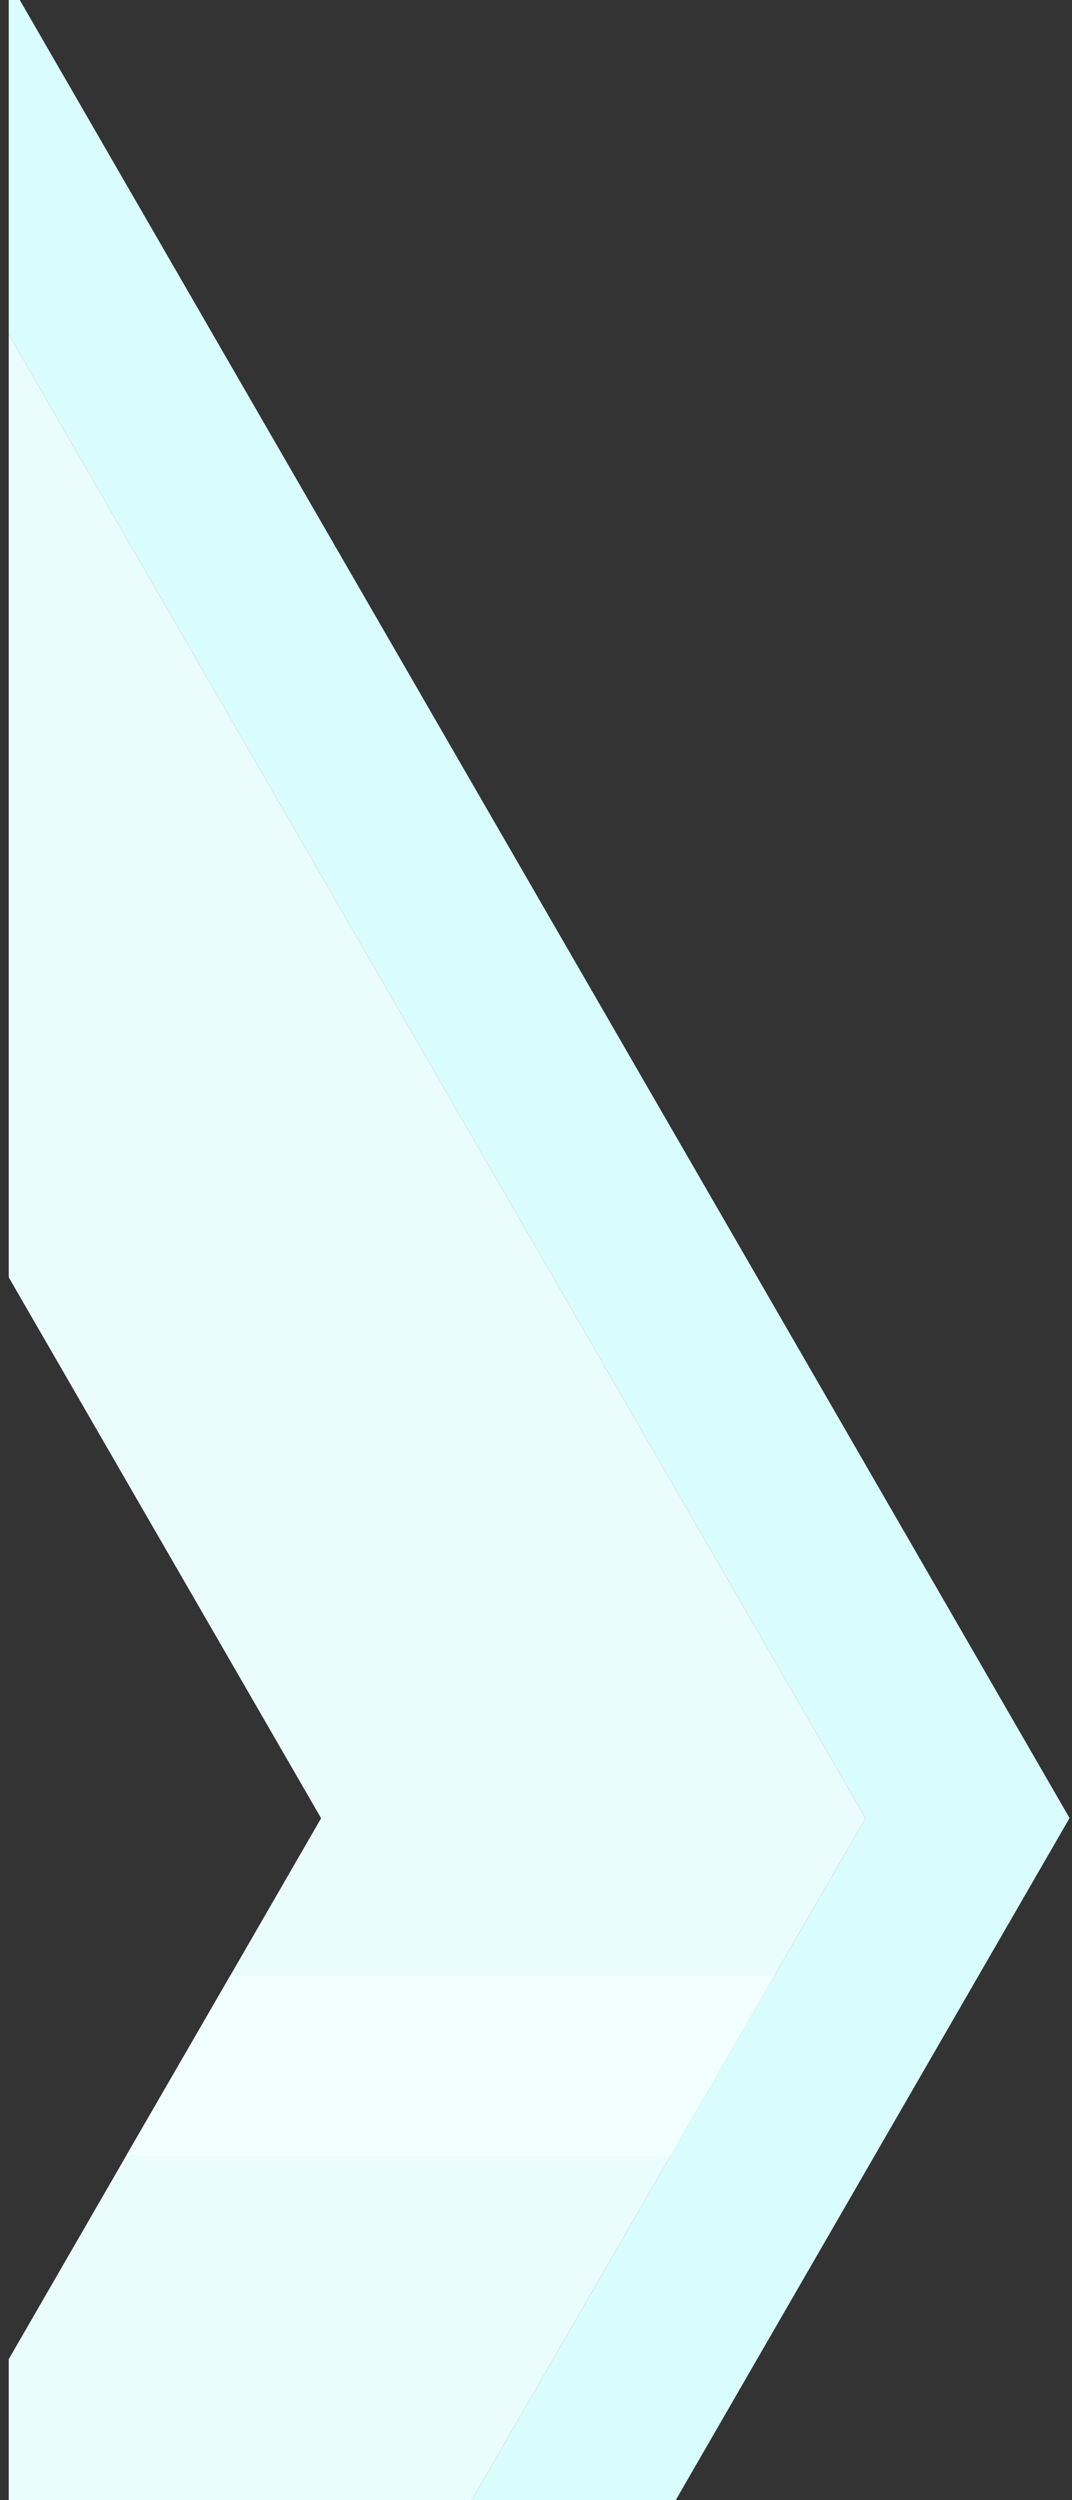
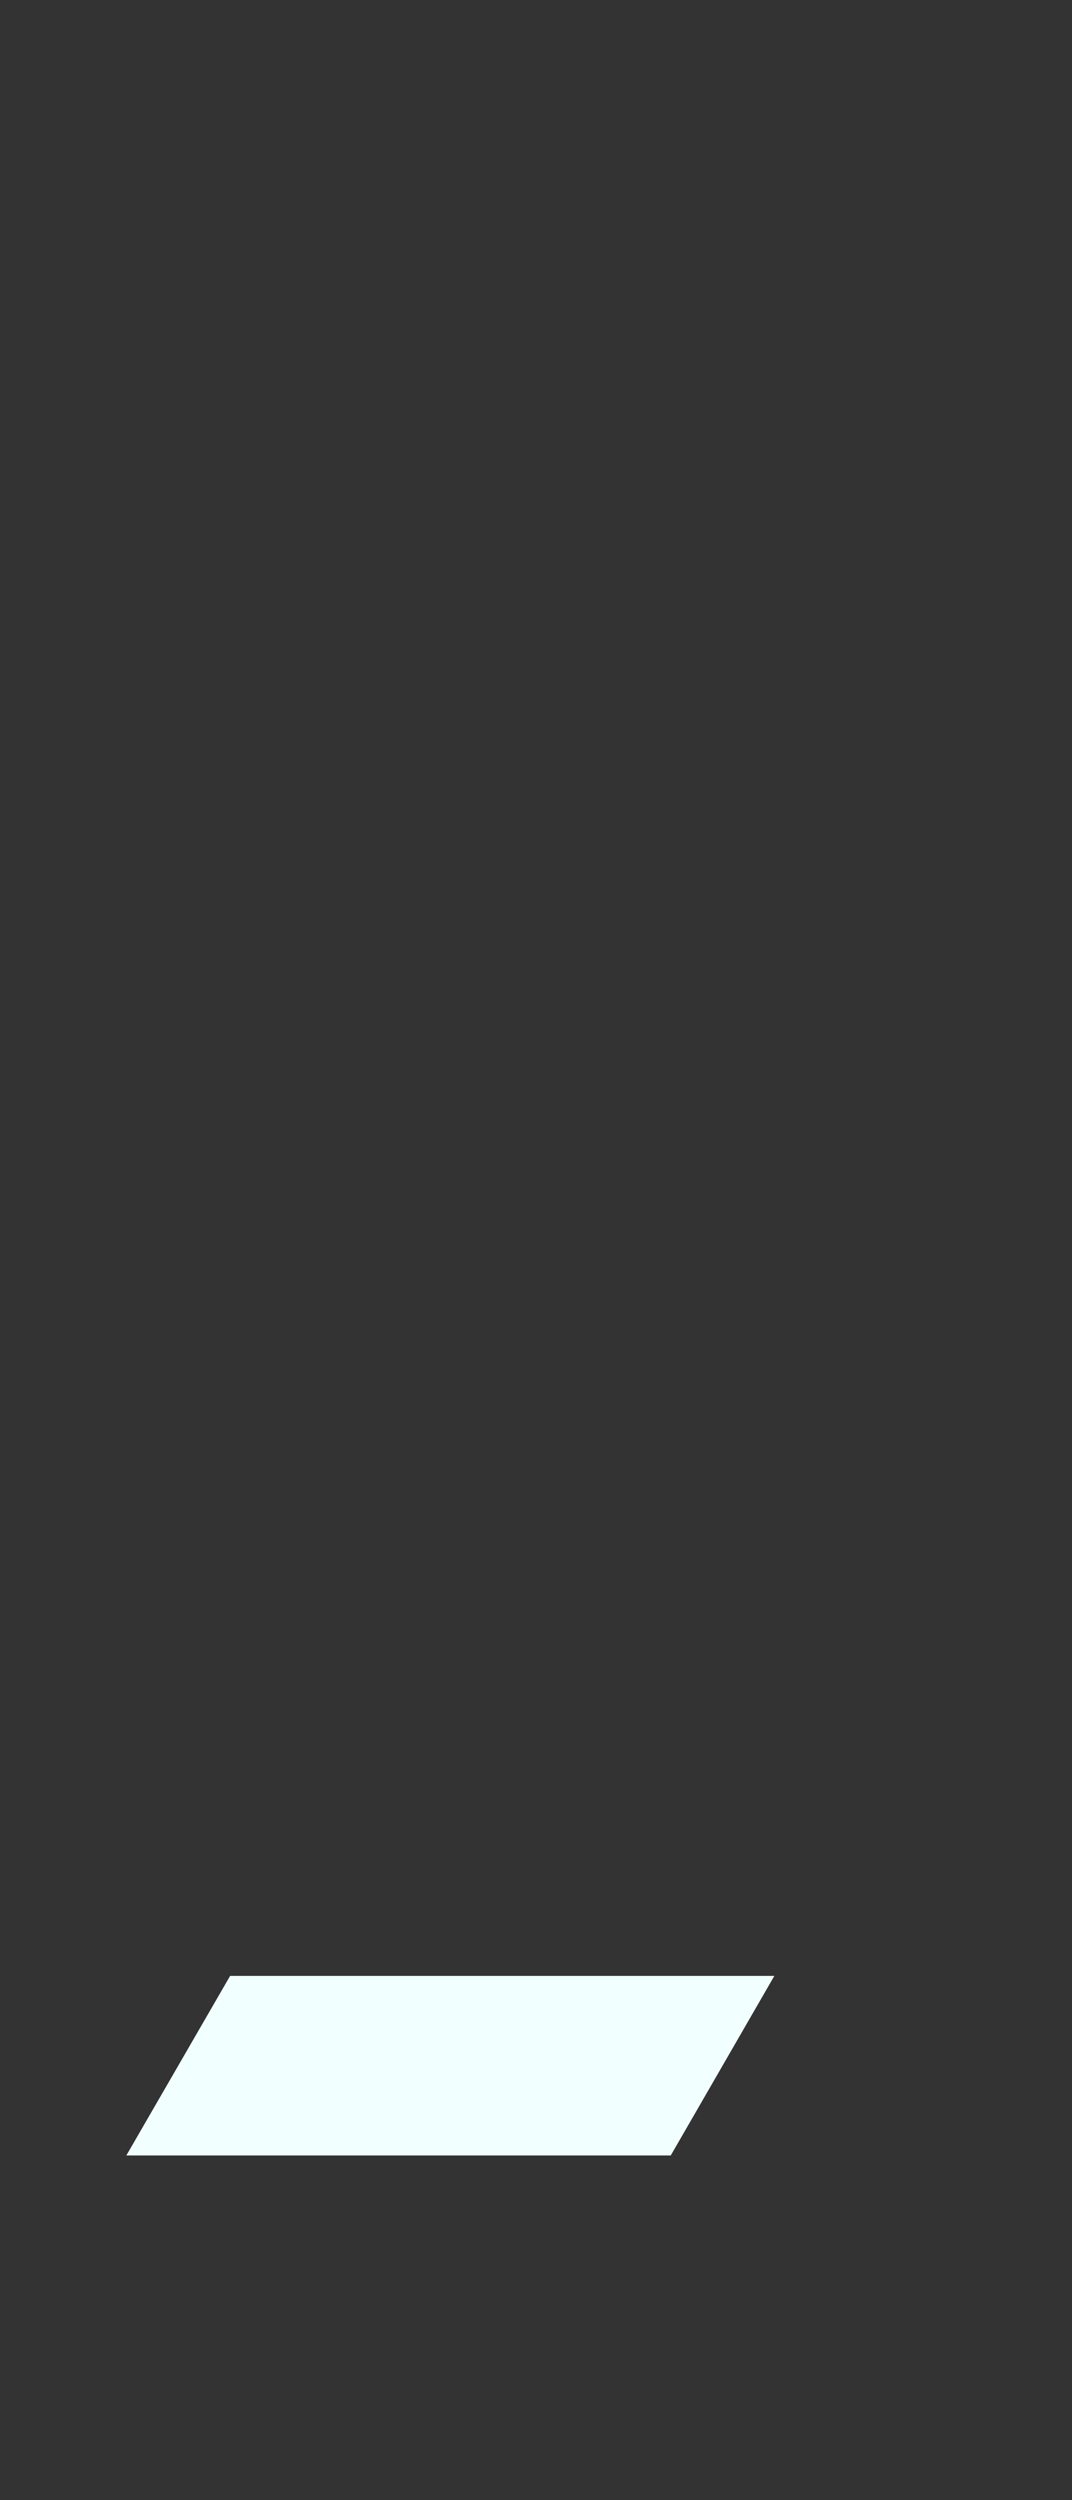
<svg xmlns="http://www.w3.org/2000/svg" version="1.1" id="Design" x="0px" y="0px" viewBox="0 0 612.6 1428.7" style="enable-background:new 0 0 612.6 1428.7;" xml:space="preserve">
  <rect x="0" y="0" width="612.6" height="1428.7" fill="#333333" stroke="none" />
  <style type="text/css">
	.st0{fill:#D9FDFC;}
	.st1{fill:#EAFDFC;}
	.st2{fill:#F1FFFF;}
</style>
-   <polygon class="st0" points="611.2,1038.9 386,1428.9 269.4,1428.9 383.3,1231.7 442.5,1129.1 494.6,1039 5,191.1 5,-10.9 " />
-   <polygon class="st1" points="494.6,1039 442.5,1129.1 383.3,1231.7 269.4,1428.9 5,1428.9 5,1348.1 72.2,1231.7 131.5,1129.1   183.5,1039 5,729.9 5,191.1 " />
  <polygon class="st2" points="442.5,1129.1 383.3,1231.7 72.2,1231.7 131.5,1129.1 " />
  <div id="divScriptsUsed" style="display: none" />
</svg>